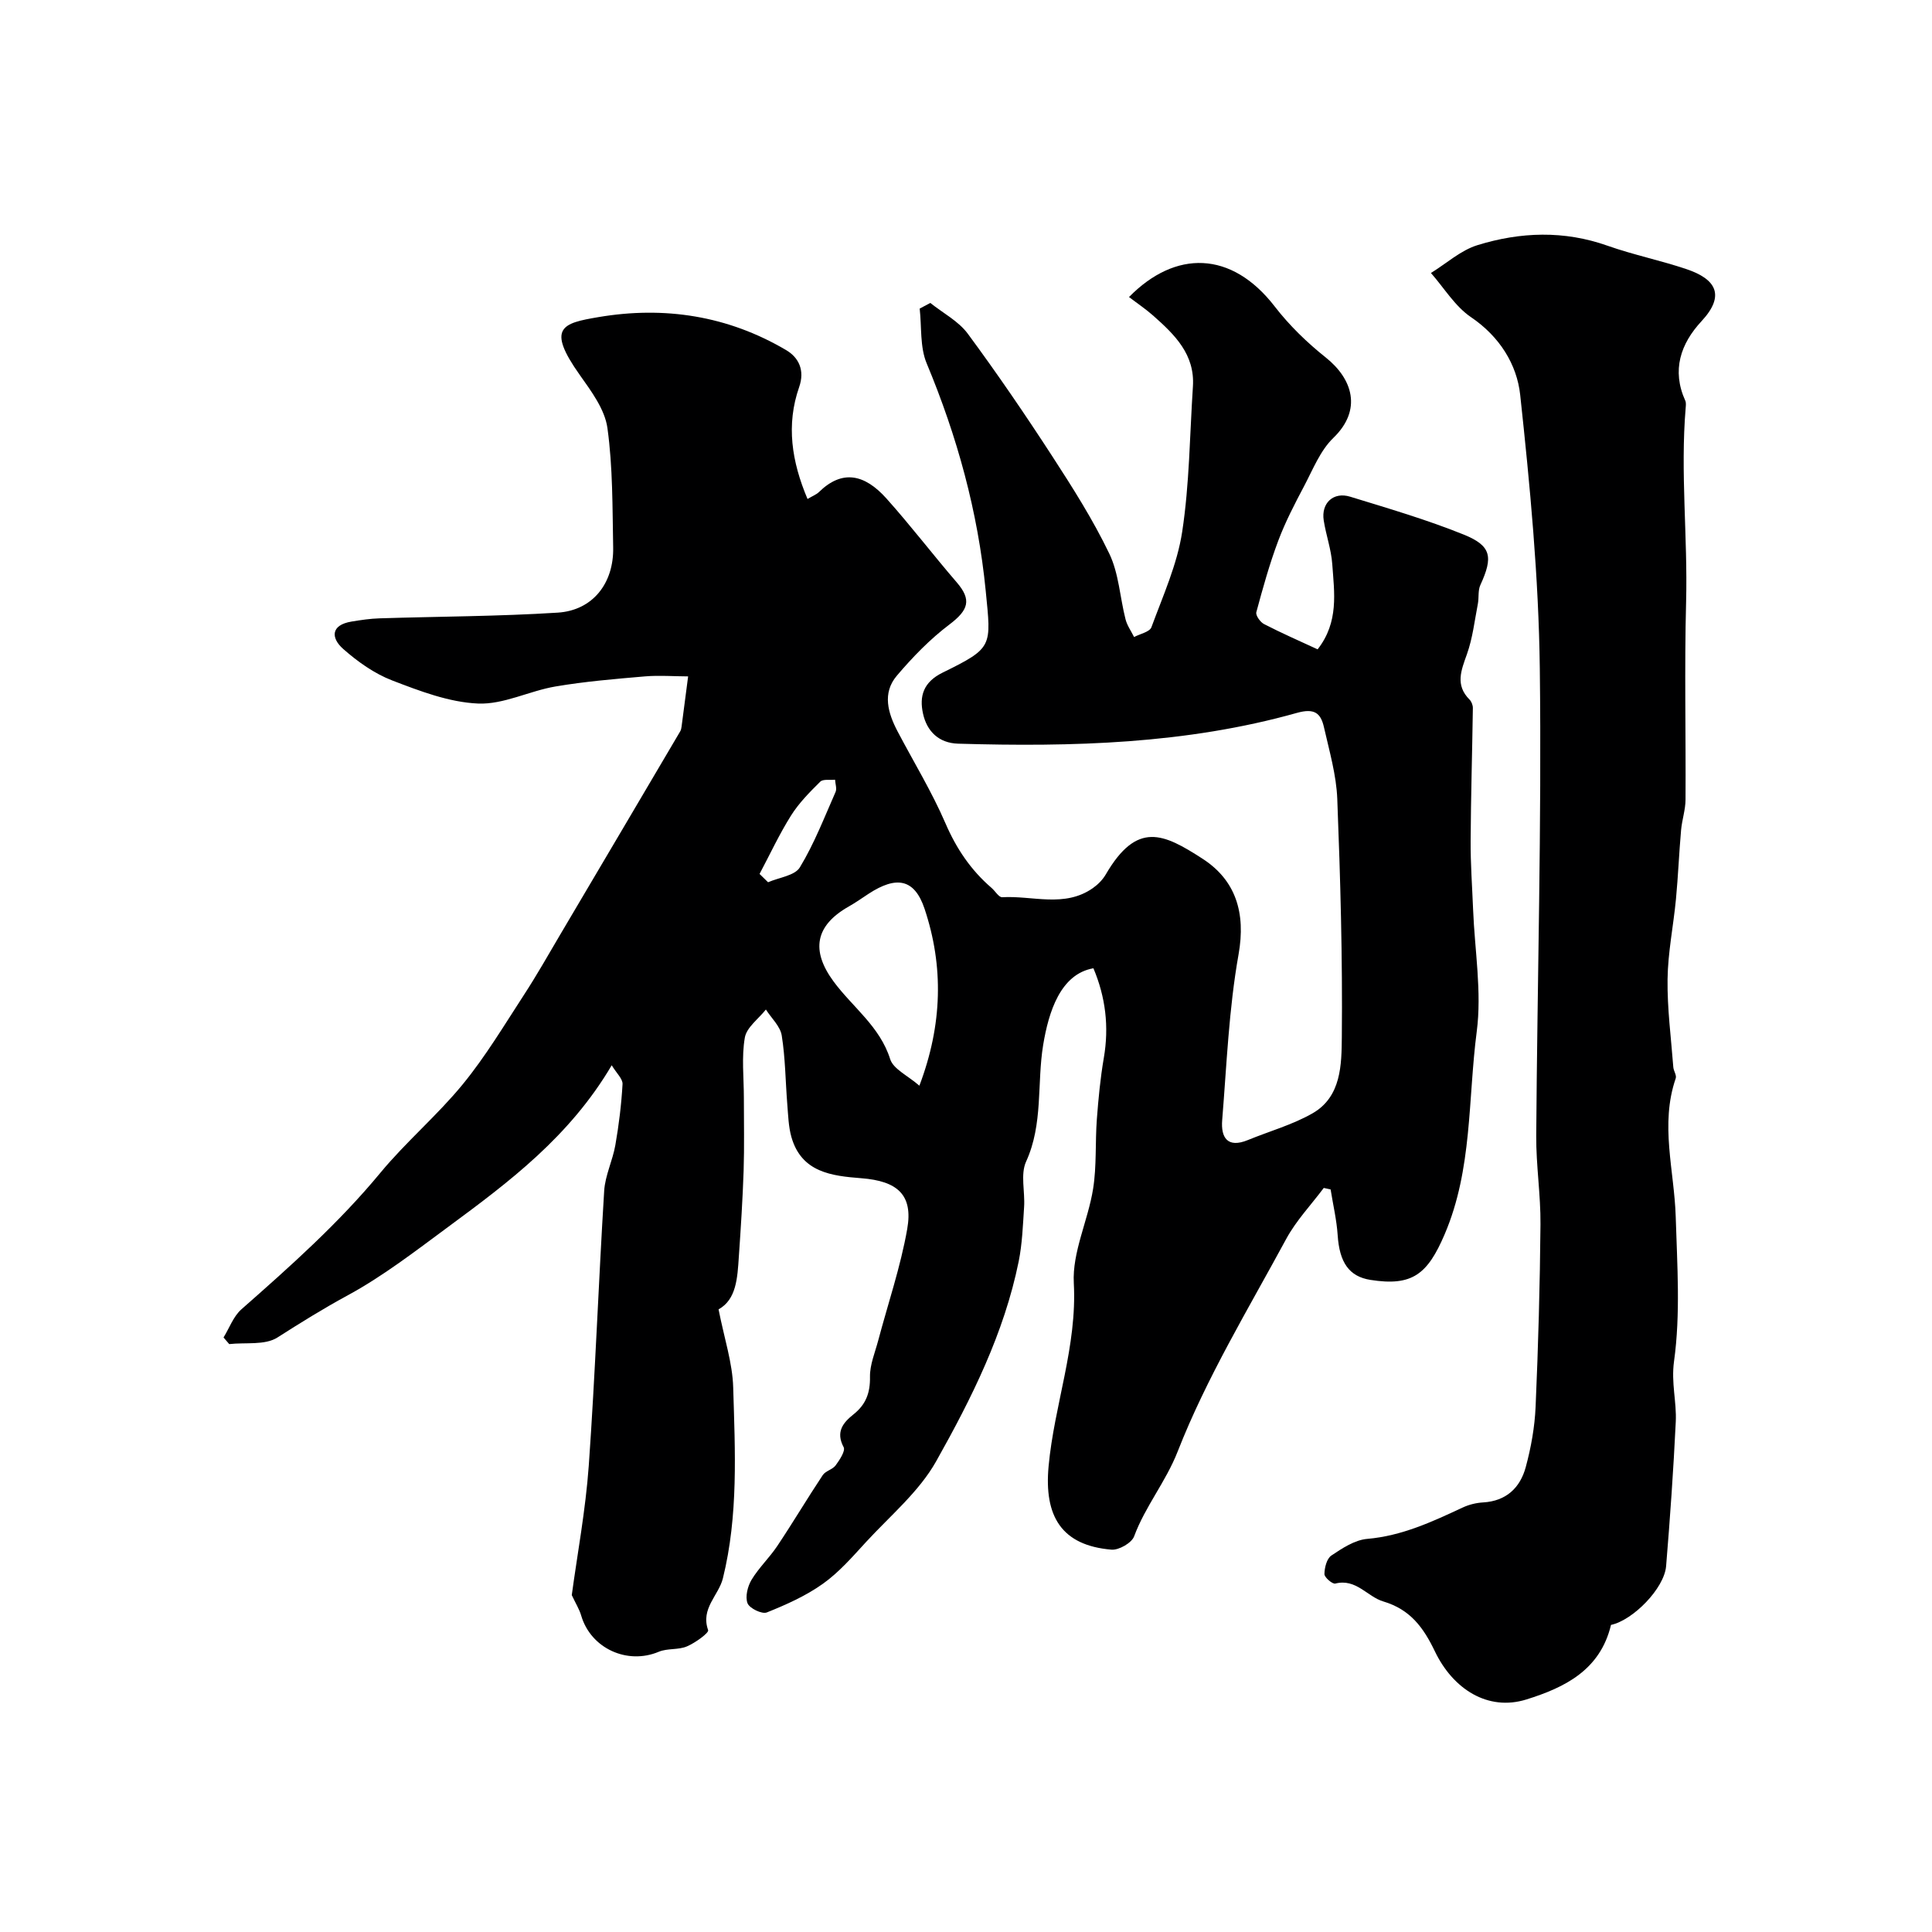
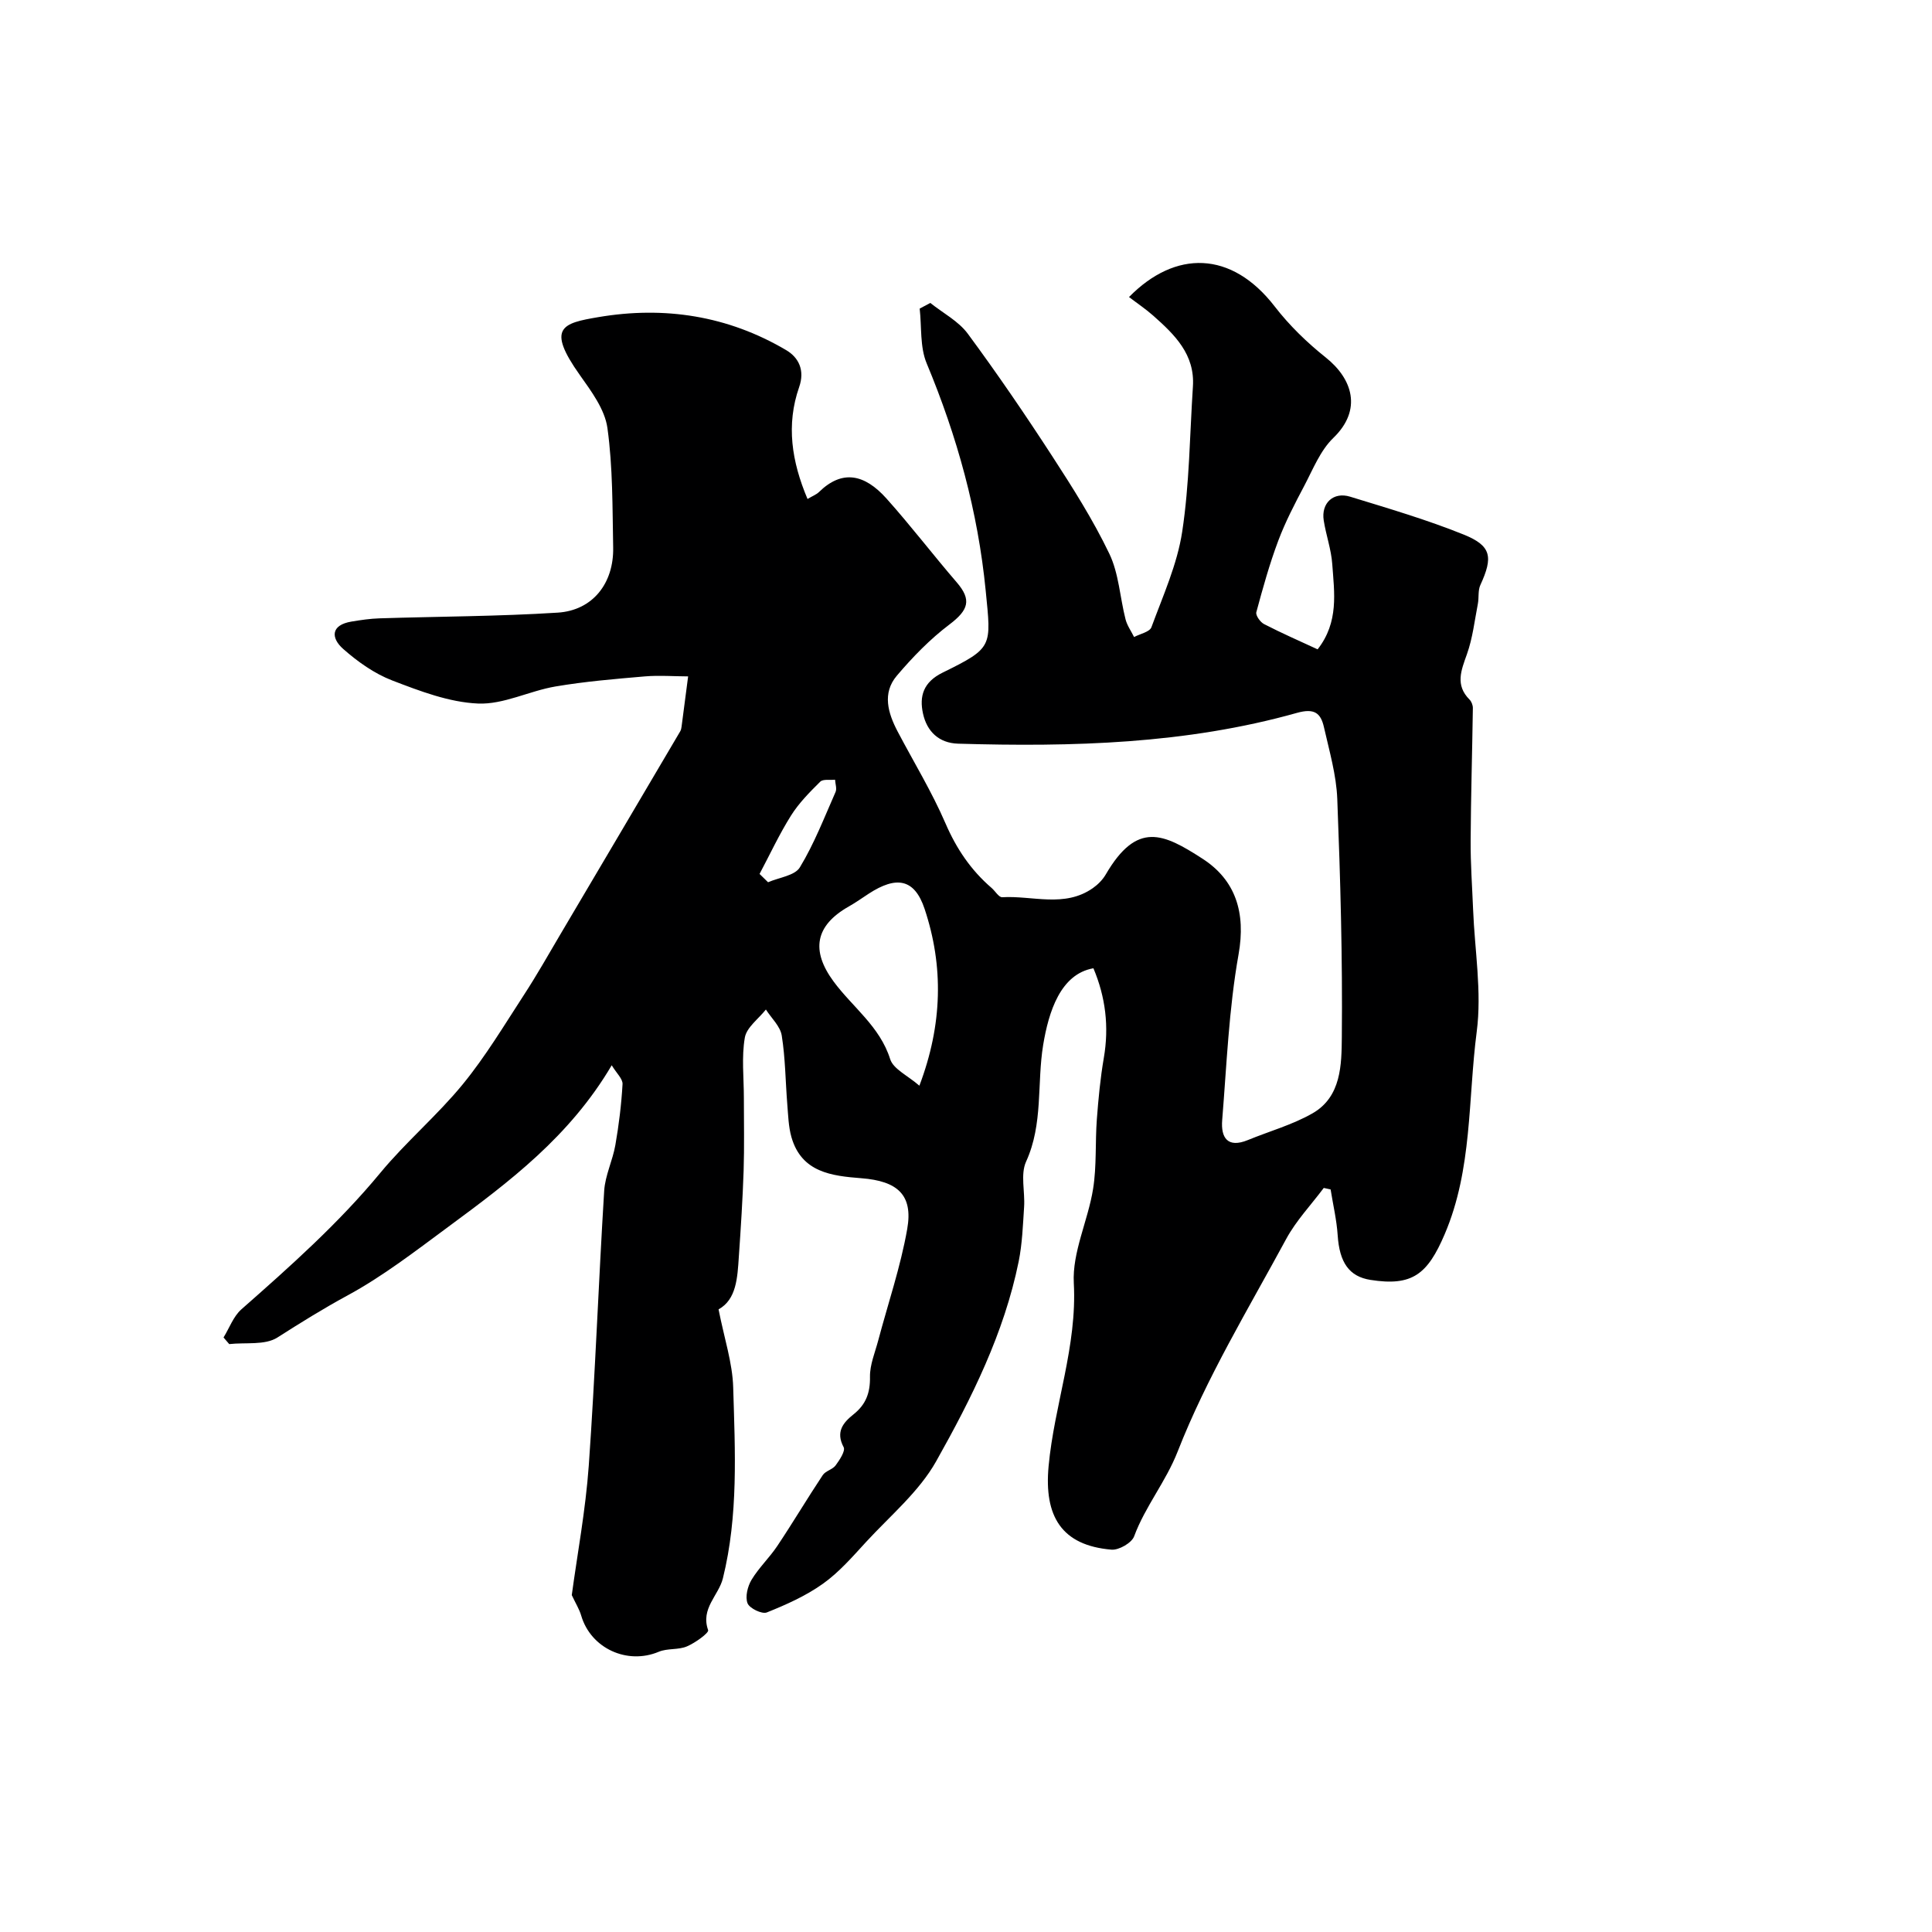
<svg xmlns="http://www.w3.org/2000/svg" enable-background="new 0 0 400 400" viewBox="0 0 400 400">
  <path d="m148.77 271.09c1.19 6.06 2.89 11.09 3.03 16.17.39 13.2 1.09 26.48-2.13 39.51-.88 3.56-4.66 6.24-3.06 10.73.2.57-2.67 2.64-4.39 3.37-1.78.76-4.05.36-5.83 1.11-6.53 2.75-14.07-.7-16.06-7.49-.37-1.28-1.11-2.45-1.95-4.24 1.13-8.38 2.86-17.57 3.52-26.83 1.34-18.94 2.02-37.93 3.19-56.88.2-3.18 1.75-6.26 2.31-9.45.73-4.17 1.25-8.4 1.49-12.63.06-1.1-1.26-2.27-2.24-3.91-8.71 14.78-21.24 24.15-33.81 33.43-6.79 5.01-13.53 10.24-20.91 14.24-5 2.71-9.73 5.66-14.5 8.7-2.57 1.64-6.6.98-9.97 1.36-.39-.46-.79-.91-1.18-1.37 1.21-1.96 2.04-4.36 3.69-5.82 10.11-8.9 20.14-17.82 28.77-28.26 5.31-6.42 11.79-11.89 17.07-18.34 4.73-5.78 8.6-12.26 12.69-18.54 2.65-4.07 5.04-8.3 7.51-12.49 8.29-14.01 16.56-28.03 24.83-42.06.16-.28.23-.63.27-.95.46-3.47.91-6.94 1.36-10.41-2.98-.01-5.99-.25-8.95 0-6.19.53-12.41 1.05-18.53 2.09-5.41.92-10.74 3.76-16.02 3.53-6-.26-12.04-2.58-17.77-4.78-3.69-1.42-7.15-3.88-10.14-6.52-2.56-2.26-2.62-4.95 1.71-5.67 1.92-.32 3.87-.61 5.82-.67 12.29-.39 24.61-.4 36.88-1.18 7.24-.46 11.63-6.07 11.48-13.5-.16-8.26-.06-16.58-1.19-24.73-.54-3.86-3.33-7.6-5.71-10.96-6.99-9.85-3.6-10.73 3.82-11.99 13.7-2.33 26.84-.29 38.9 6.83 2.55 1.5 3.92 4.13 2.68 7.67-2.71 7.78-1.56 15.36 1.74 23.15 1.06-.63 1.84-.92 2.37-1.44 4.77-4.66 9.39-3.78 13.98 1.35 5.03 5.62 9.62 11.64 14.55 17.36 3.11 3.61 2.44 5.71-1.5 8.7-4.03 3.04-7.64 6.76-10.92 10.63-3.05 3.6-1.83 7.72.17 11.53 3.33 6.33 7.08 12.47 9.91 19.02 2.27 5.26 5.27 9.7 9.55 13.38.75.65 1.5 1.96 2.19 1.92 6.29-.37 12.91 2.23 18.78-1.89 1.04-.73 2.03-1.73 2.67-2.83 6.48-11.11 11.94-8.48 20.03-3.25 6.84 4.42 9 11.15 7.46 19.81-2.01 11.29-2.46 22.86-3.39 34.32-.29 3.59 1.09 5.85 5.31 4.12 4.48-1.84 9.24-3.16 13.4-5.54 5.98-3.43 6-10.12 6.06-15.77.16-16.43-.3-32.87-.94-49.29-.19-4.98-1.64-9.93-2.75-14.84-.66-2.93-1.93-4.04-5.62-3-22.95 6.45-46.5 7.06-70.13 6.37-3.99-.12-6.46-2.54-7.27-6.22-.8-3.62.08-6.52 4.02-8.47 10.54-5.19 10.1-5.33 8.96-16.97-1.61-16.39-5.91-31.95-12.23-47.1-1.41-3.38-1.01-7.53-1.44-11.32.73-.39 1.47-.78 2.2-1.17 2.62 2.1 5.83 3.76 7.76 6.37 6.1 8.26 11.9 16.76 17.49 25.37 4.24 6.53 8.45 13.17 11.81 20.17 1.98 4.12 2.2 9.06 3.36 13.59.33 1.29 1.17 2.45 1.77 3.67 1.24-.66 3.23-1.05 3.59-2.03 2.39-6.51 5.34-13 6.37-19.77 1.51-9.9 1.56-20.03 2.22-30.06.44-6.67-3.79-10.75-8.22-14.68-1.56-1.38-3.31-2.55-5.01-3.85 9.57-9.75 21.2-9.67 30.18 1.97 3.02 3.91 6.68 7.46 10.55 10.54 5.56 4.43 7.6 10.83 1.58 16.65-2.7 2.6-4.22 6.49-6.03 9.93-1.96 3.7-3.91 7.45-5.38 11.36-1.81 4.82-3.2 9.82-4.54 14.8-.18.65.81 2.06 1.6 2.46 3.6 1.86 7.31 3.48 11.09 5.23 4.43-5.66 3.45-11.75 3.03-17.64-.21-3.05-1.3-6.03-1.77-9.07-.55-3.56 2-5.96 5.46-4.9 7.91 2.43 15.88 4.76 23.53 7.85 5.77 2.33 6.1 4.66 3.44 10.45-.52 1.13-.27 2.58-.51 3.86-.68 3.5-1.08 7.11-2.26 10.43-1.2 3.37-2.48 6.4.53 9.42.41.41.7 1.17.69 1.76-.13 9.16-.41 18.32-.46 27.48-.03 4.74.32 9.49.51 14.24.33 8.43 1.83 17.02.75 25.27-1.83 14-.87 28.44-6.63 41.93-3.56 8.33-6.71 10.83-15.37 9.47-4.43-.7-6.42-3.61-6.79-9.26-.21-3.17-.96-6.31-1.46-9.47-.47-.1-.95-.21-1.42-.31-2.62 3.51-5.72 6.76-7.78 10.57-7.84 14.49-16.48 28.71-22.45 43.96-2.48 6.34-6.73 11.38-9.03 17.6-.5 1.36-3.16 2.89-4.69 2.76-10.34-.87-13.98-6.9-13.02-17.27 1.17-12.7 5.93-24.8 5.22-37.91-.35-6.4 2.94-12.93 3.99-19.5.76-4.73.42-9.63.78-14.43.32-4.24.72-8.49 1.44-12.68 1.12-6.49.36-12.63-2.15-18.58-6.84 1.19-9.27 9.04-10.4 15.85-1.32 8.02.03 16.36-3.54 24.18-1.2 2.64-.2 6.23-.41 9.38-.25 3.77-.38 7.59-1.12 11.28-3.02 14.87-9.76 28.35-17.08 41.37-3.54 6.31-9.51 11.27-14.52 16.72-2.8 3.05-5.58 6.26-8.92 8.64-3.52 2.51-7.59 4.33-11.63 5.95-1 .4-3.58-.85-3.99-1.9-.52-1.34.01-3.5.83-4.86 1.51-2.51 3.72-4.58 5.35-7.03 3.22-4.82 6.18-9.81 9.39-14.64.58-.88 2.04-1.16 2.67-2.02.82-1.12 2.06-2.99 1.66-3.76-1.7-3.19-.11-5.09 2.06-6.82 2.55-2.03 3.45-4.45 3.39-7.75-.04-2.49 1.04-5.02 1.7-7.51 2.04-7.69 4.64-15.29 6.01-23.1 1.25-7.08-2.02-9.93-9.49-10.51-6.13-.48-12.4-1.19-14.49-8.54-.61-2.16-.66-4.49-.85-6.76-.38-4.75-.4-9.56-1.15-14.25-.31-1.92-2.14-3.59-3.28-5.38-1.52 1.93-3.99 3.69-4.36 5.81-.7 4.04-.2 8.3-.2 12.46 0 5.03.11 10.07-.05 15.09-.2 5.93-.58 11.86-.99 17.79-.29 4.41-.5 8.88-4.2 10.93zm41.58-46.31c4.8-12.68 5.03-24.74 1.08-36.6-2.1-6.3-5.87-6.86-11.57-3.15-1.36.89-2.7 1.84-4.11 2.64-7.01 3.96-7.88 9.14-3.17 15.53 3.92 5.32 9.58 9.29 11.72 16.08.65 2.06 3.63 3.4 6.05 5.5zm-33.09-43.84c.59.57 1.17 1.15 1.76 1.72 2.26-.99 5.54-1.36 6.58-3.08 2.97-4.89 5.06-10.33 7.39-15.6.31-.7-.05-1.69-.1-2.55-1.05.11-2.49-.17-3.07.41-2.2 2.18-4.43 4.43-6.06 7.03-2.43 3.87-4.36 8.04-6.5 12.07z" fill="#000001" />
-   <path d="m333.54 336.42c-2.23 9.35-9.57 12.96-17.53 15.44-7.94 2.47-15.17-2.12-18.93-9.96-2.36-4.91-5.07-8.67-10.69-10.34-3.31-.98-5.62-4.8-9.93-3.7-.59.15-2.25-1.27-2.25-1.96.01-1.32.48-3.2 1.43-3.84 2.26-1.52 4.85-3.23 7.43-3.45 7.18-.62 13.43-3.54 19.76-6.49 1.3-.61 2.81-.98 4.24-1.06 4.79-.28 7.67-3.05 8.82-7.31 1.1-4.06 1.86-8.31 2.04-12.5.55-12.59.9-25.19 1.01-37.78.05-6.1-.92-12.2-.88-18.3.22-32.25 1.14-64.51.74-96.76-.23-18.91-2.03-37.84-4.06-56.65-.68-6.31-4.26-12.08-10.18-16.09-3.31-2.24-5.57-6.05-8.3-9.15 3.2-1.97 6.17-4.7 9.65-5.77 8.88-2.74 17.91-3.07 26.93.13 5.35 1.89 10.97 3.03 16.35 4.85 6.03 2.04 8.11 5.37 3.08 10.78-4.32 4.66-6.2 10.15-3.35 16.45.19.42.12.99.08 1.49-1.12 13.38.44 26.75.09 40.14-.36 13.65-.04 27.32-.12 40.98-.01 2.09-.73 4.17-.92 6.28-.42 4.76-.61 9.54-1.06 14.3-.53 5.54-1.67 11.05-1.74 16.59-.08 6.06.73 12.13 1.19 18.2.06.79.72 1.68.5 2.32-3.29 9.57-.29 19.1 0 28.65.3 9.99 1.01 20.12-.35 29.93-.62 4.5.56 8.39.36 12.53-.48 9.97-1.18 19.93-2 29.88-.39 4.63-6.86 11.2-11.41 12.17z" fill="#000001" />
</svg>